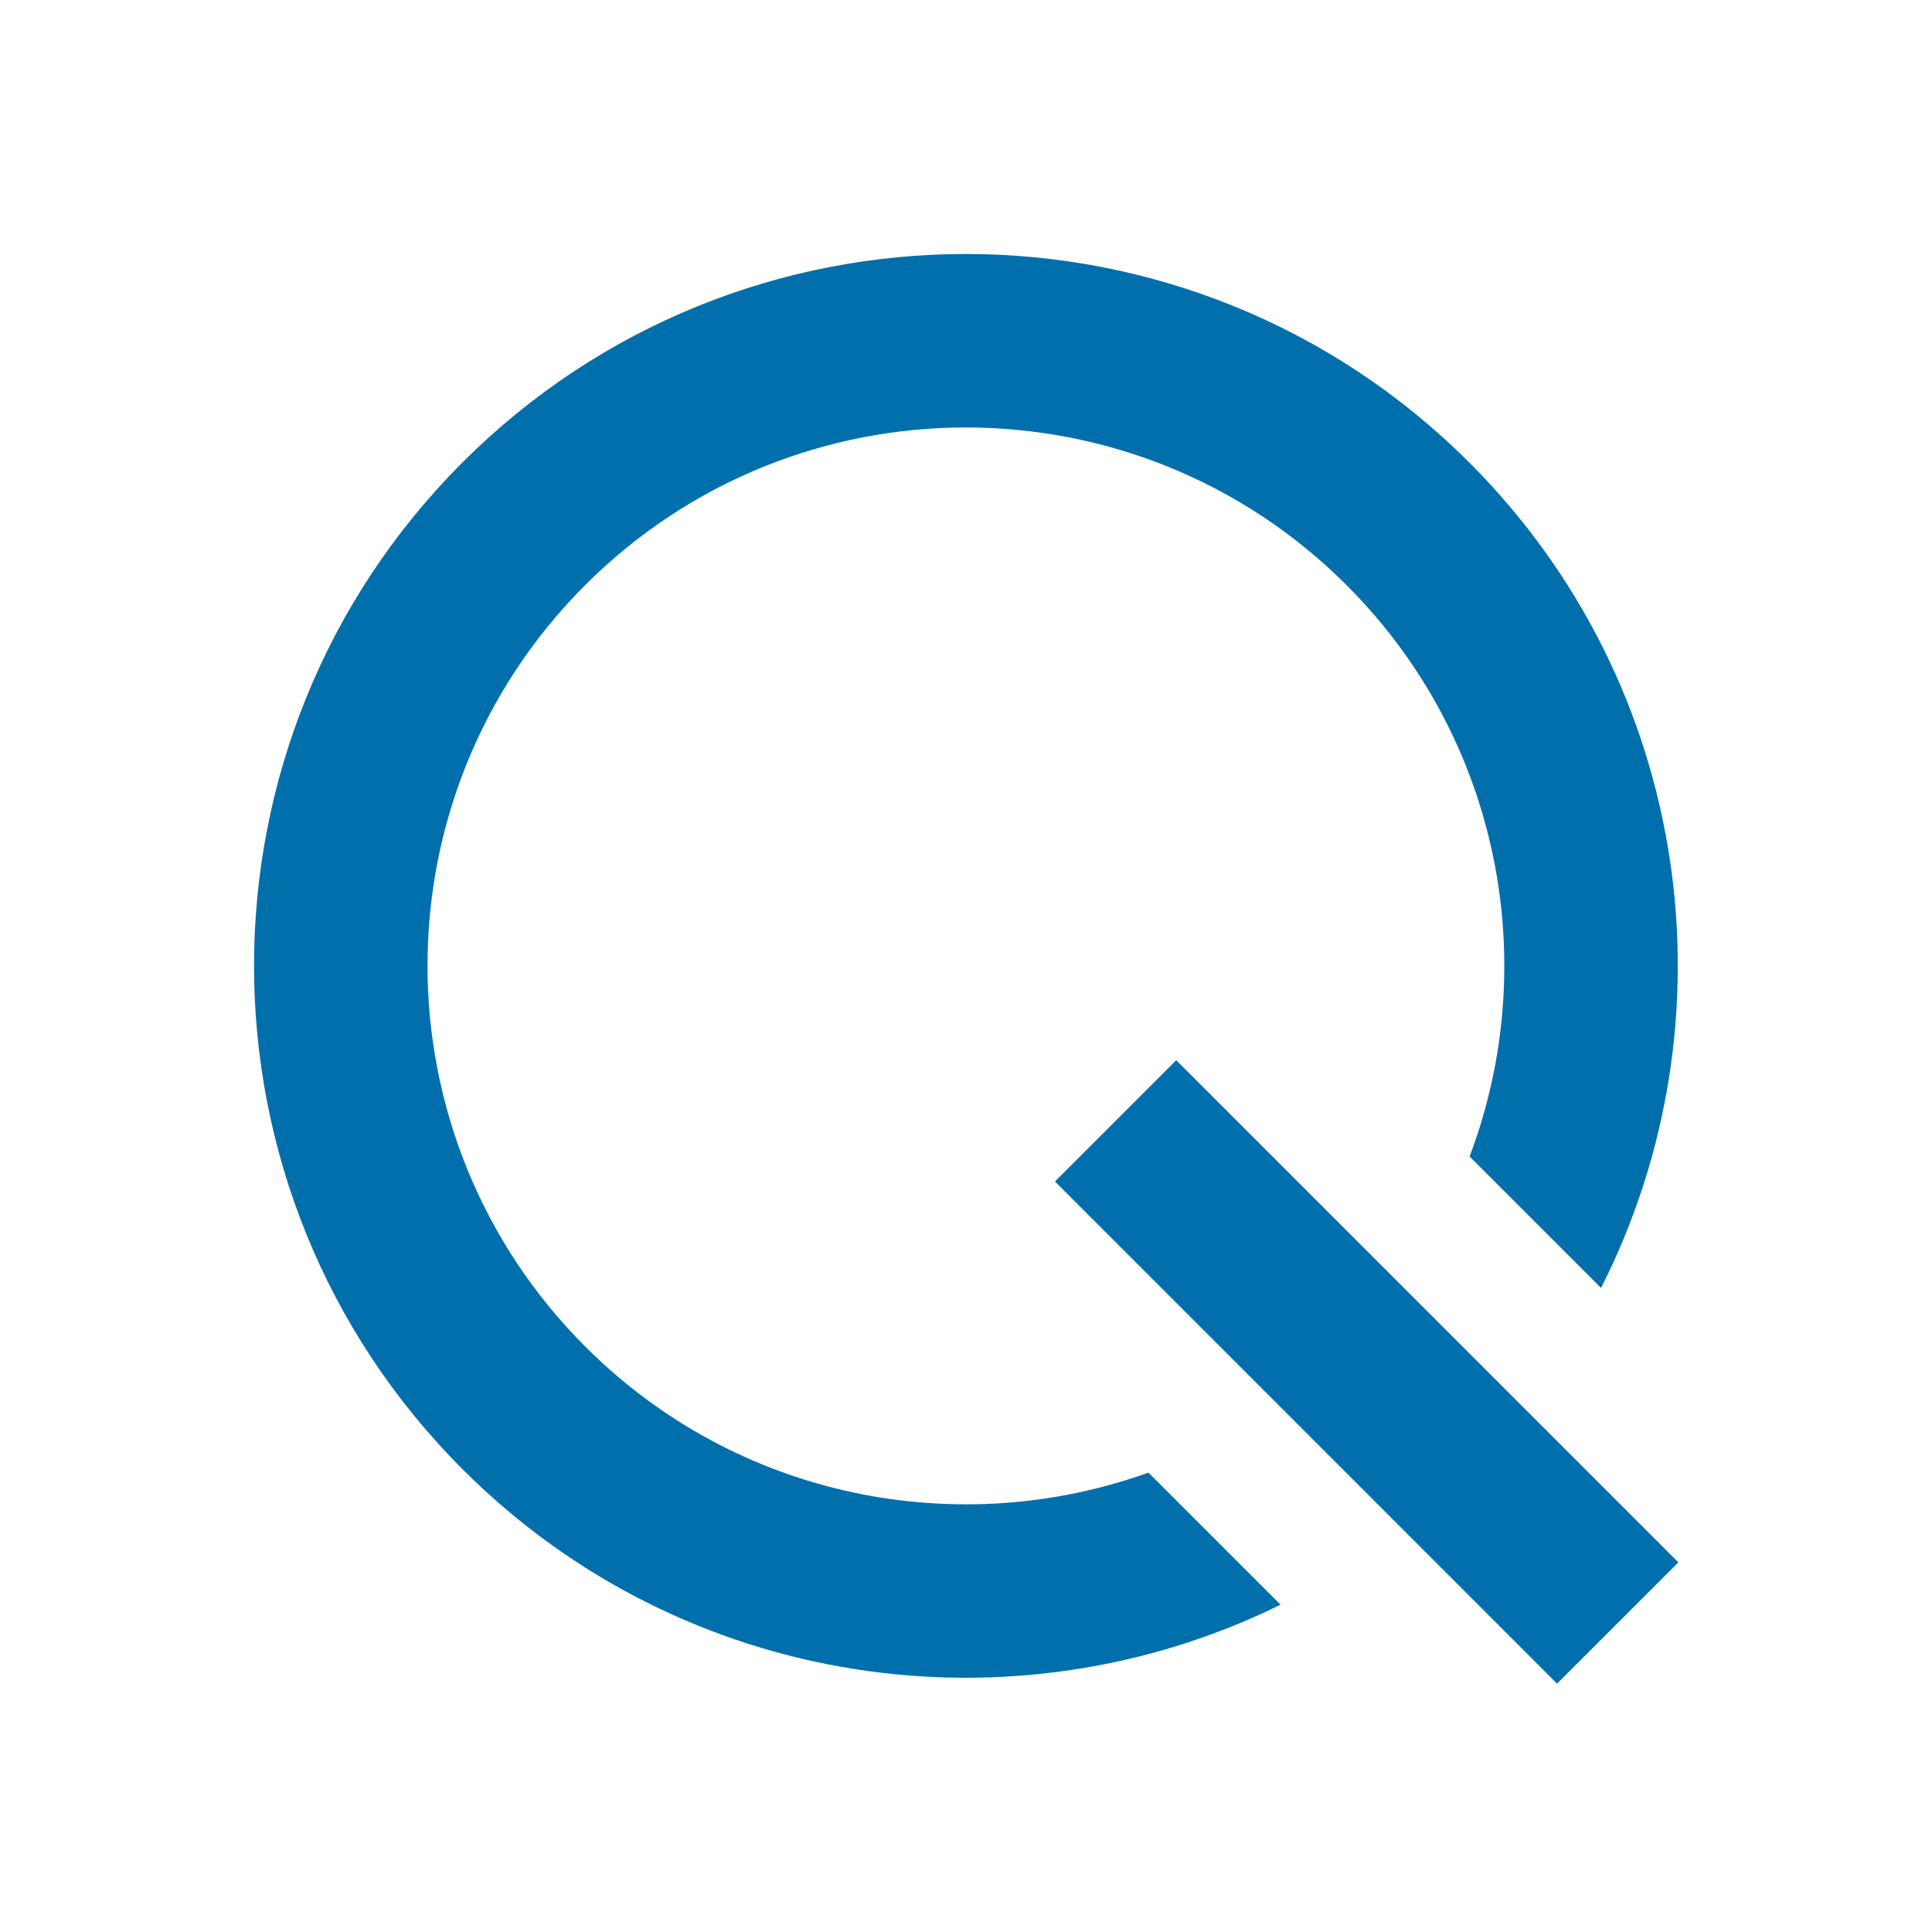
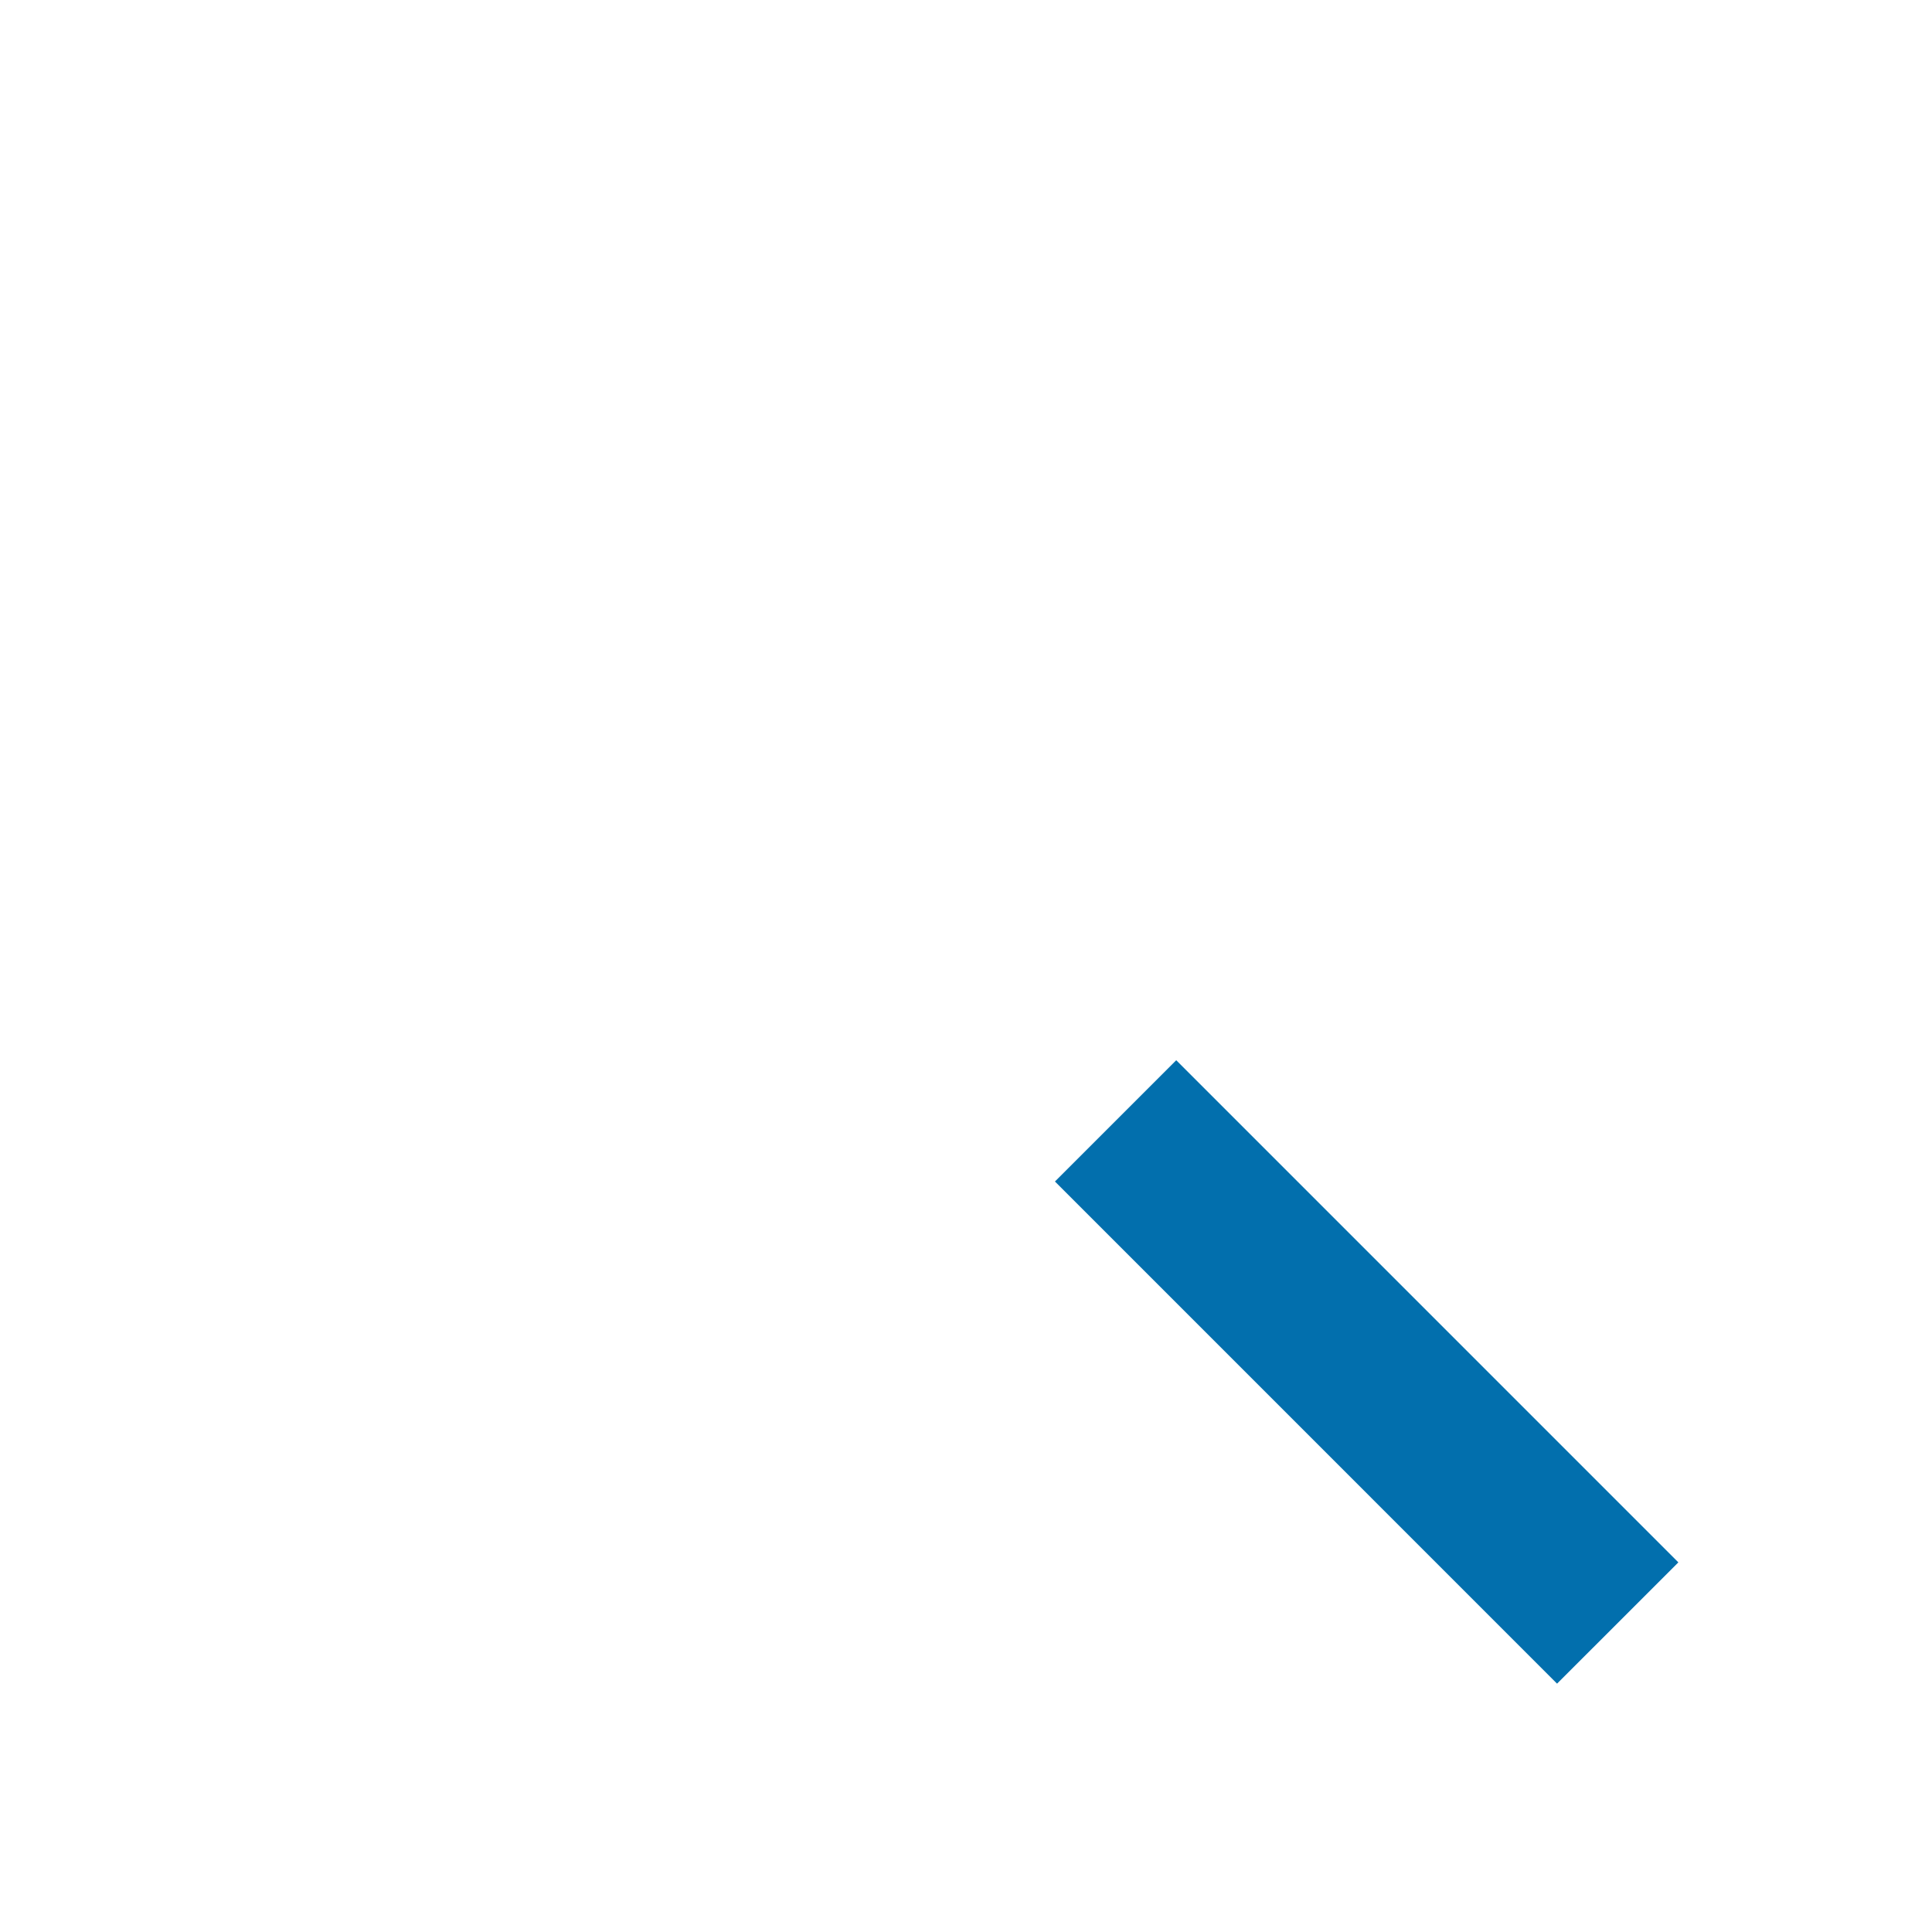
<svg xmlns="http://www.w3.org/2000/svg" xmlns:ns1="http://sodipodi.sourceforge.net/DTD/sodipodi-0.dtd" xmlns:ns2="http://www.inkscape.org/namespaces/inkscape" version="1.1" id="Layer_1" x="0px" y="0px" viewBox="0 0 512 512" xml:space="preserve" ns1:docname="favicon.svg" style="enable-background:new 0 0 512 512;" ns2:version="0.92.4 (5da689c313, 2019-01-14)">
  <defs id="defs3739" />
  <ns1:namedview pagecolor="#ffffff" bordercolor="#666666" borderopacity="1" objecttolerance="10" gridtolerance="10" guidetolerance="10" ns2:pageopacity="0" ns2:pageshadow="2" ns2:window-width="3840" ns2:window-height="2066" id="namedview3737" showgrid="false" ns2:zoom="3.5996094" ns2:cx="69.652801" ns2:cy="260.38655" ns2:window-x="3829" ns2:window-y="-11" ns2:window-maximized="1" ns2:current-layer="Layer_1" />
  <style type="text/css" id="style3728">
	.st0{fill-rule:evenodd;clip-rule:evenodd;fill:#026FAD;}
</style>
  <g id="g3734" transform="matrix(0.75,0,0,0.75,64.013,64.187)">
-     <path class="st0" d="M 480.37,369.51 433.93,323.07 C 459.52,255.28 445.07,175.8 390.49,121.21 316.17,46.89 195.71,46.88 121.41,121.17 c -74.29,74.29 -74.26,194.76 0.05,269.07 53.82,53.83 131.84,68.65 199,44.52 l 46.67,46.67 C 273.15,527.7 156.32,511.79 78.12,433.59 -20.14,335.33 -20.16,176.05 78.06,77.82 c 98.23,-98.23 257.52,-98.2 355.78,0.05 78.92,78.93 94.4,197.23 46.53,291.64 z" id="path3730" ns2:connector-curvature="0" style="clip-rule:evenodd;fill:#026fad;fill-rule:evenodd" />
    <polygon class="st0" points="287.41,331.9 330.27,289.05 507.69,466.48 464.83,509.33 " id="polygon3732" style="clip-rule:evenodd;fill:#026fad;fill-rule:evenodd" />
  </g>
</svg>